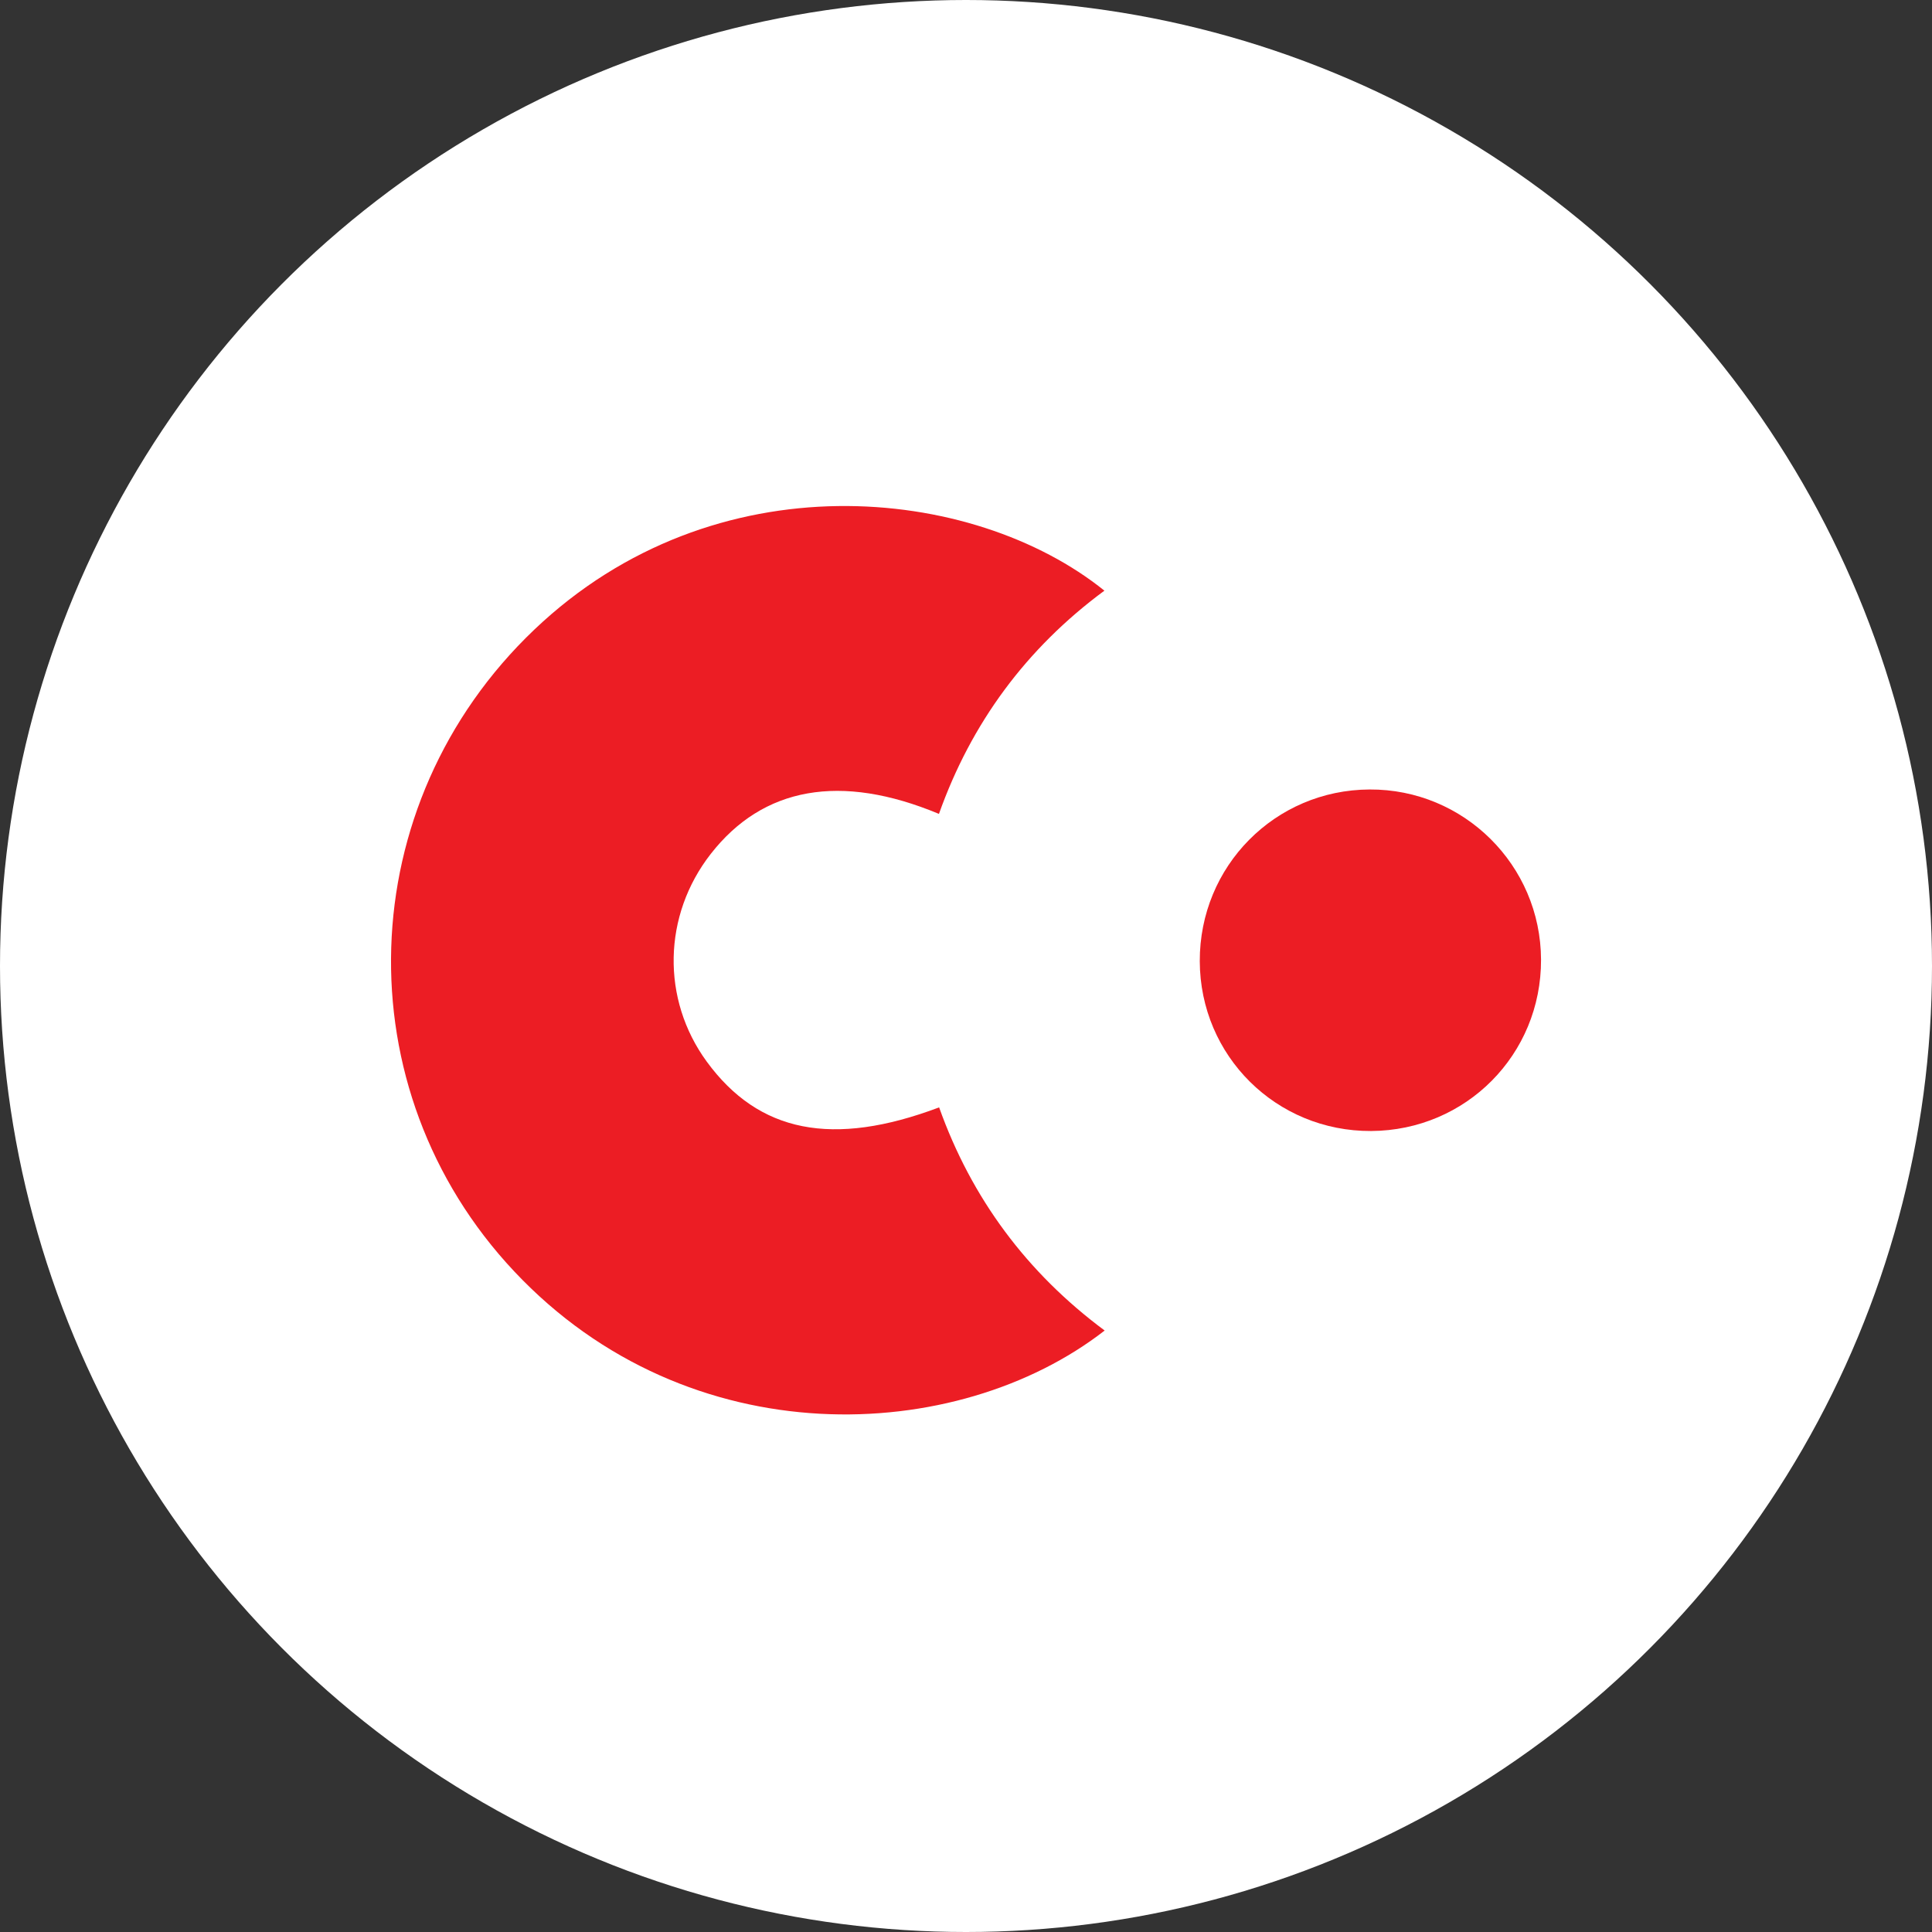
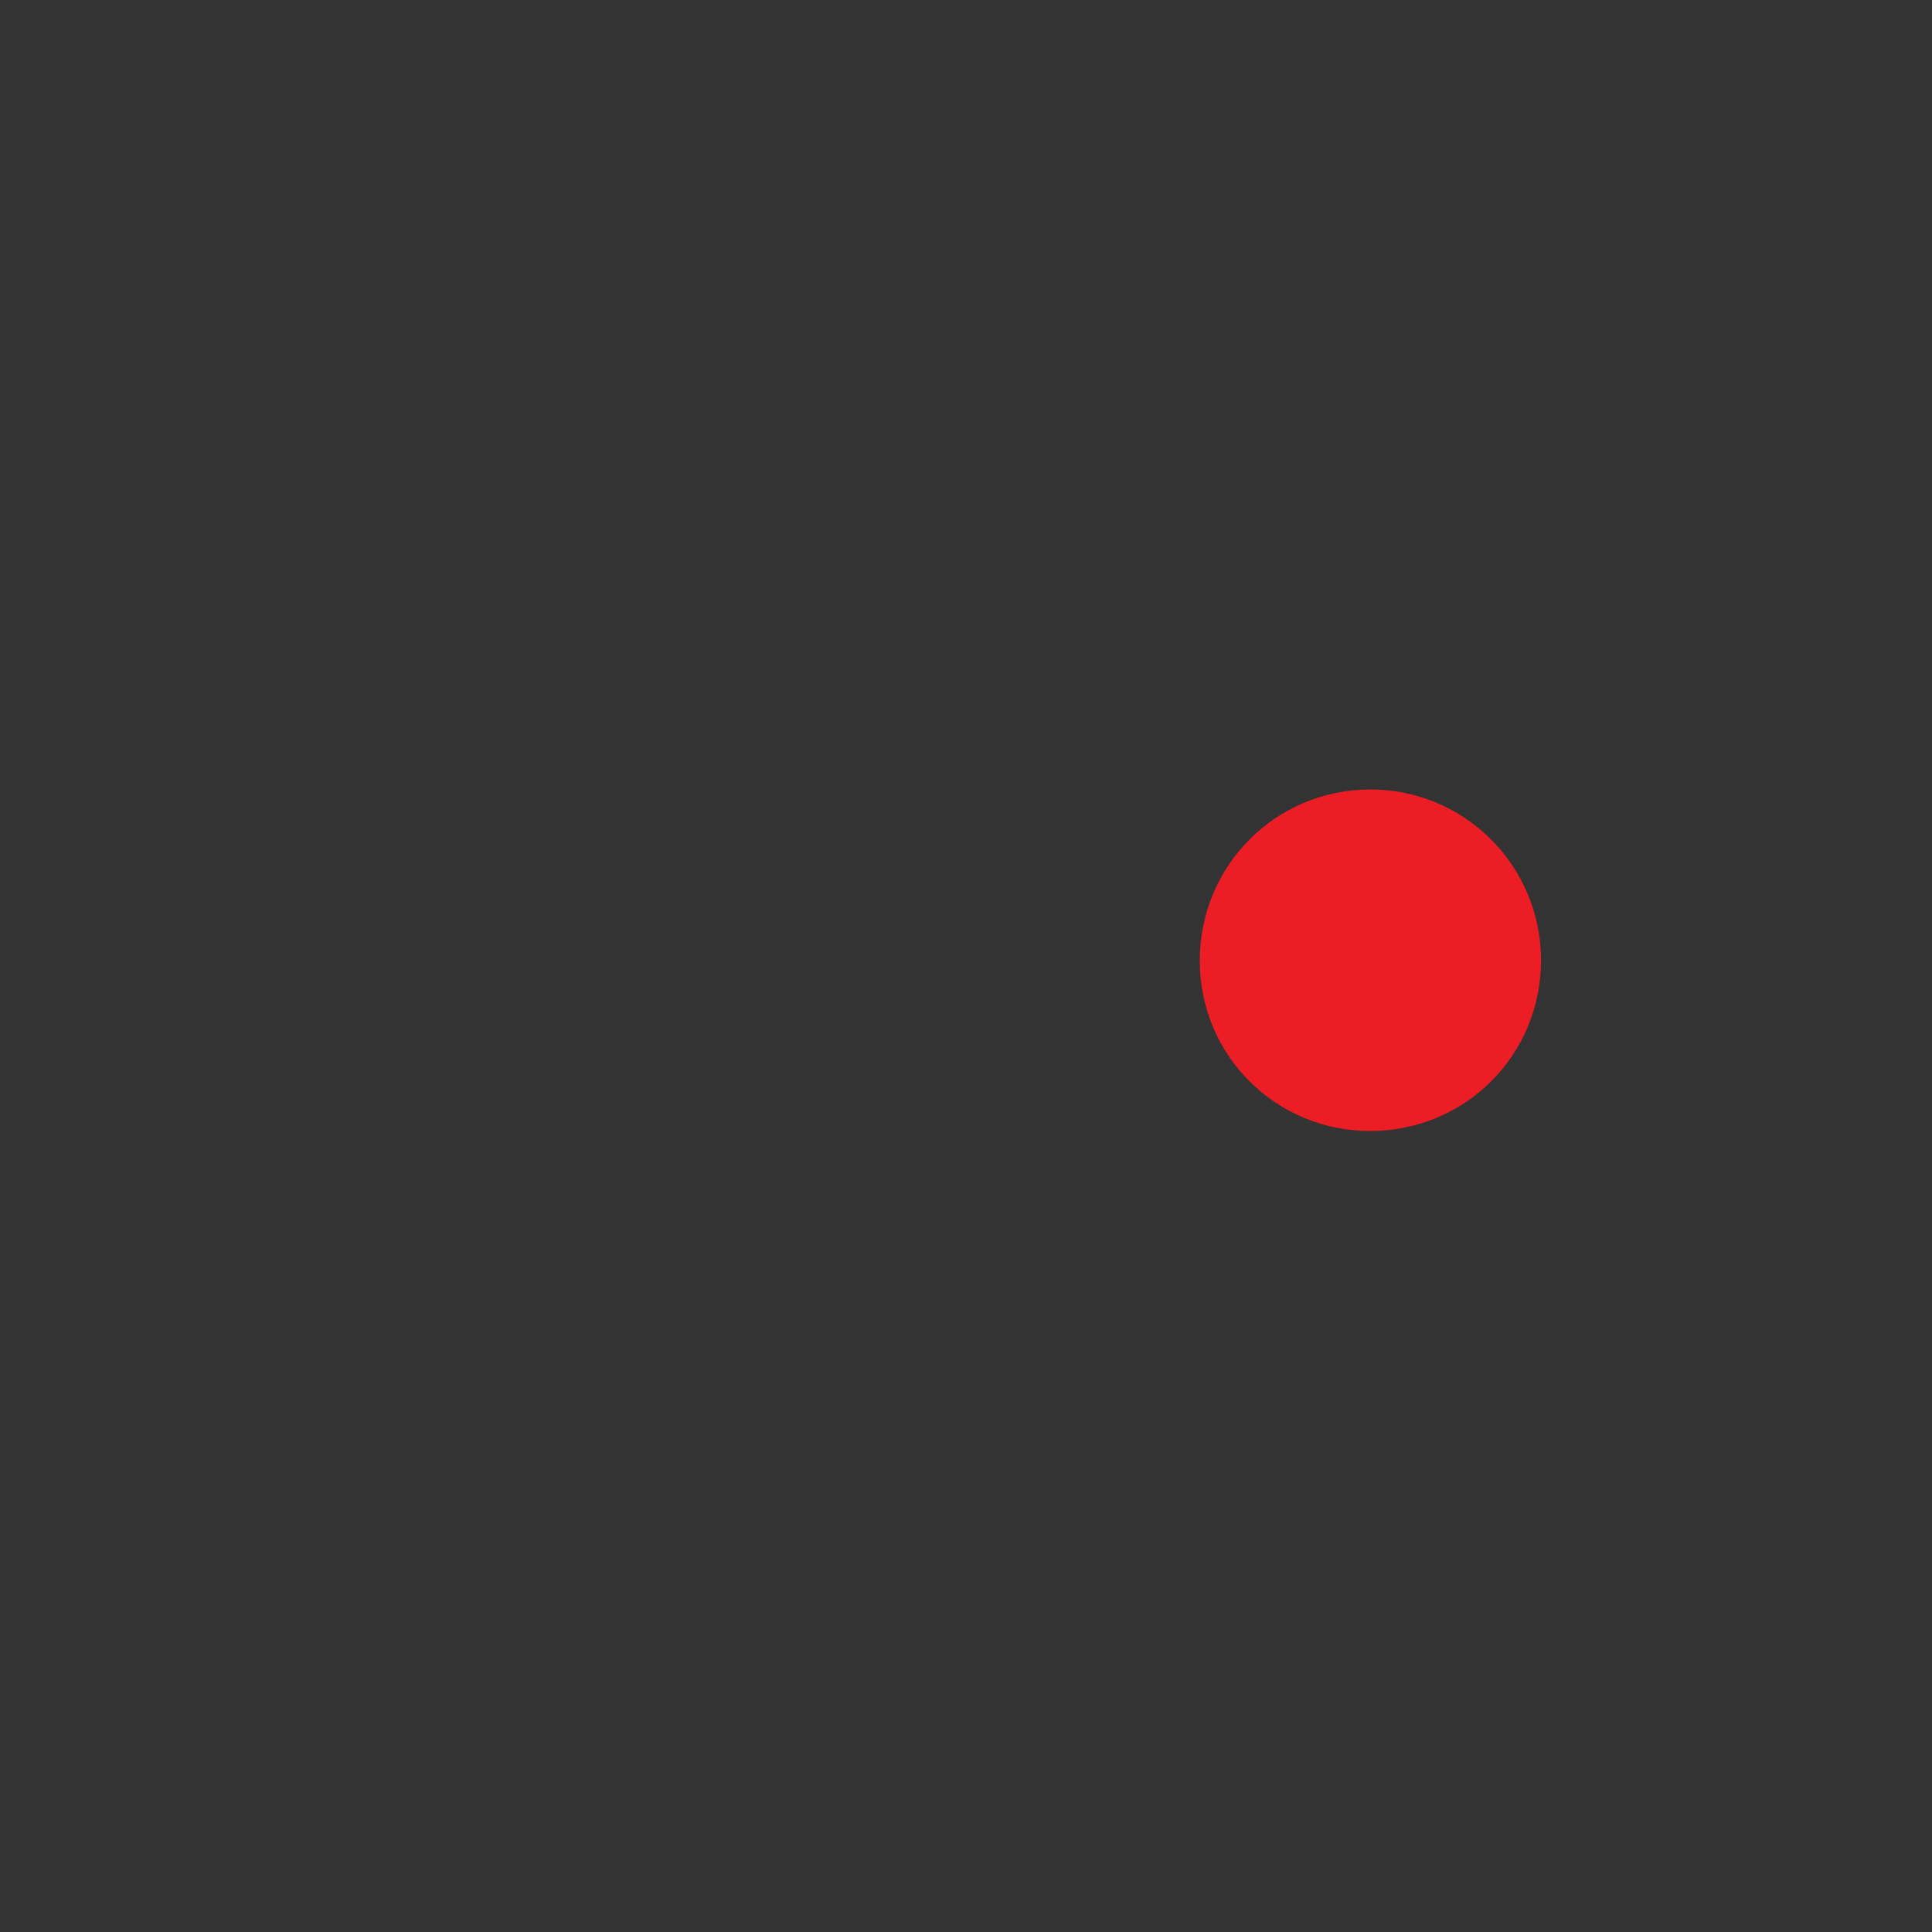
<svg xmlns="http://www.w3.org/2000/svg" width="22" height="22" viewBox="0 0 22 22" fill="none">
  <rect x="0" y="0" width="22" height="22" fill="#333333" stroke="none" />
-   <circle cx="11" cy="11" r="11" fill="white" />
-   <path d="M12.576 6.726C11.688 7.382 11.06 8.232 10.692 9.268C9.572 8.801 8.689 8.961 8.094 9.723C7.547 10.423 7.529 11.379 8.048 12.089C8.639 12.897 9.48 13.067 10.694 12.61C11.063 13.645 11.693 14.493 12.579 15.151C10.898 16.458 7.846 16.595 5.856 14.478C3.903 12.402 3.997 9.158 6.084 7.17C8.139 5.213 11.081 5.522 12.576 6.726Z" fill="#EC1D24" />
  <path d="M13.662 10.945C13.659 9.864 14.518 8.995 15.595 8.99C16.669 8.984 17.544 9.852 17.548 10.927C17.552 12.008 16.694 12.873 15.613 12.879C14.533 12.884 13.665 12.024 13.662 10.945Z" fill="#EC1D24" />
</svg>